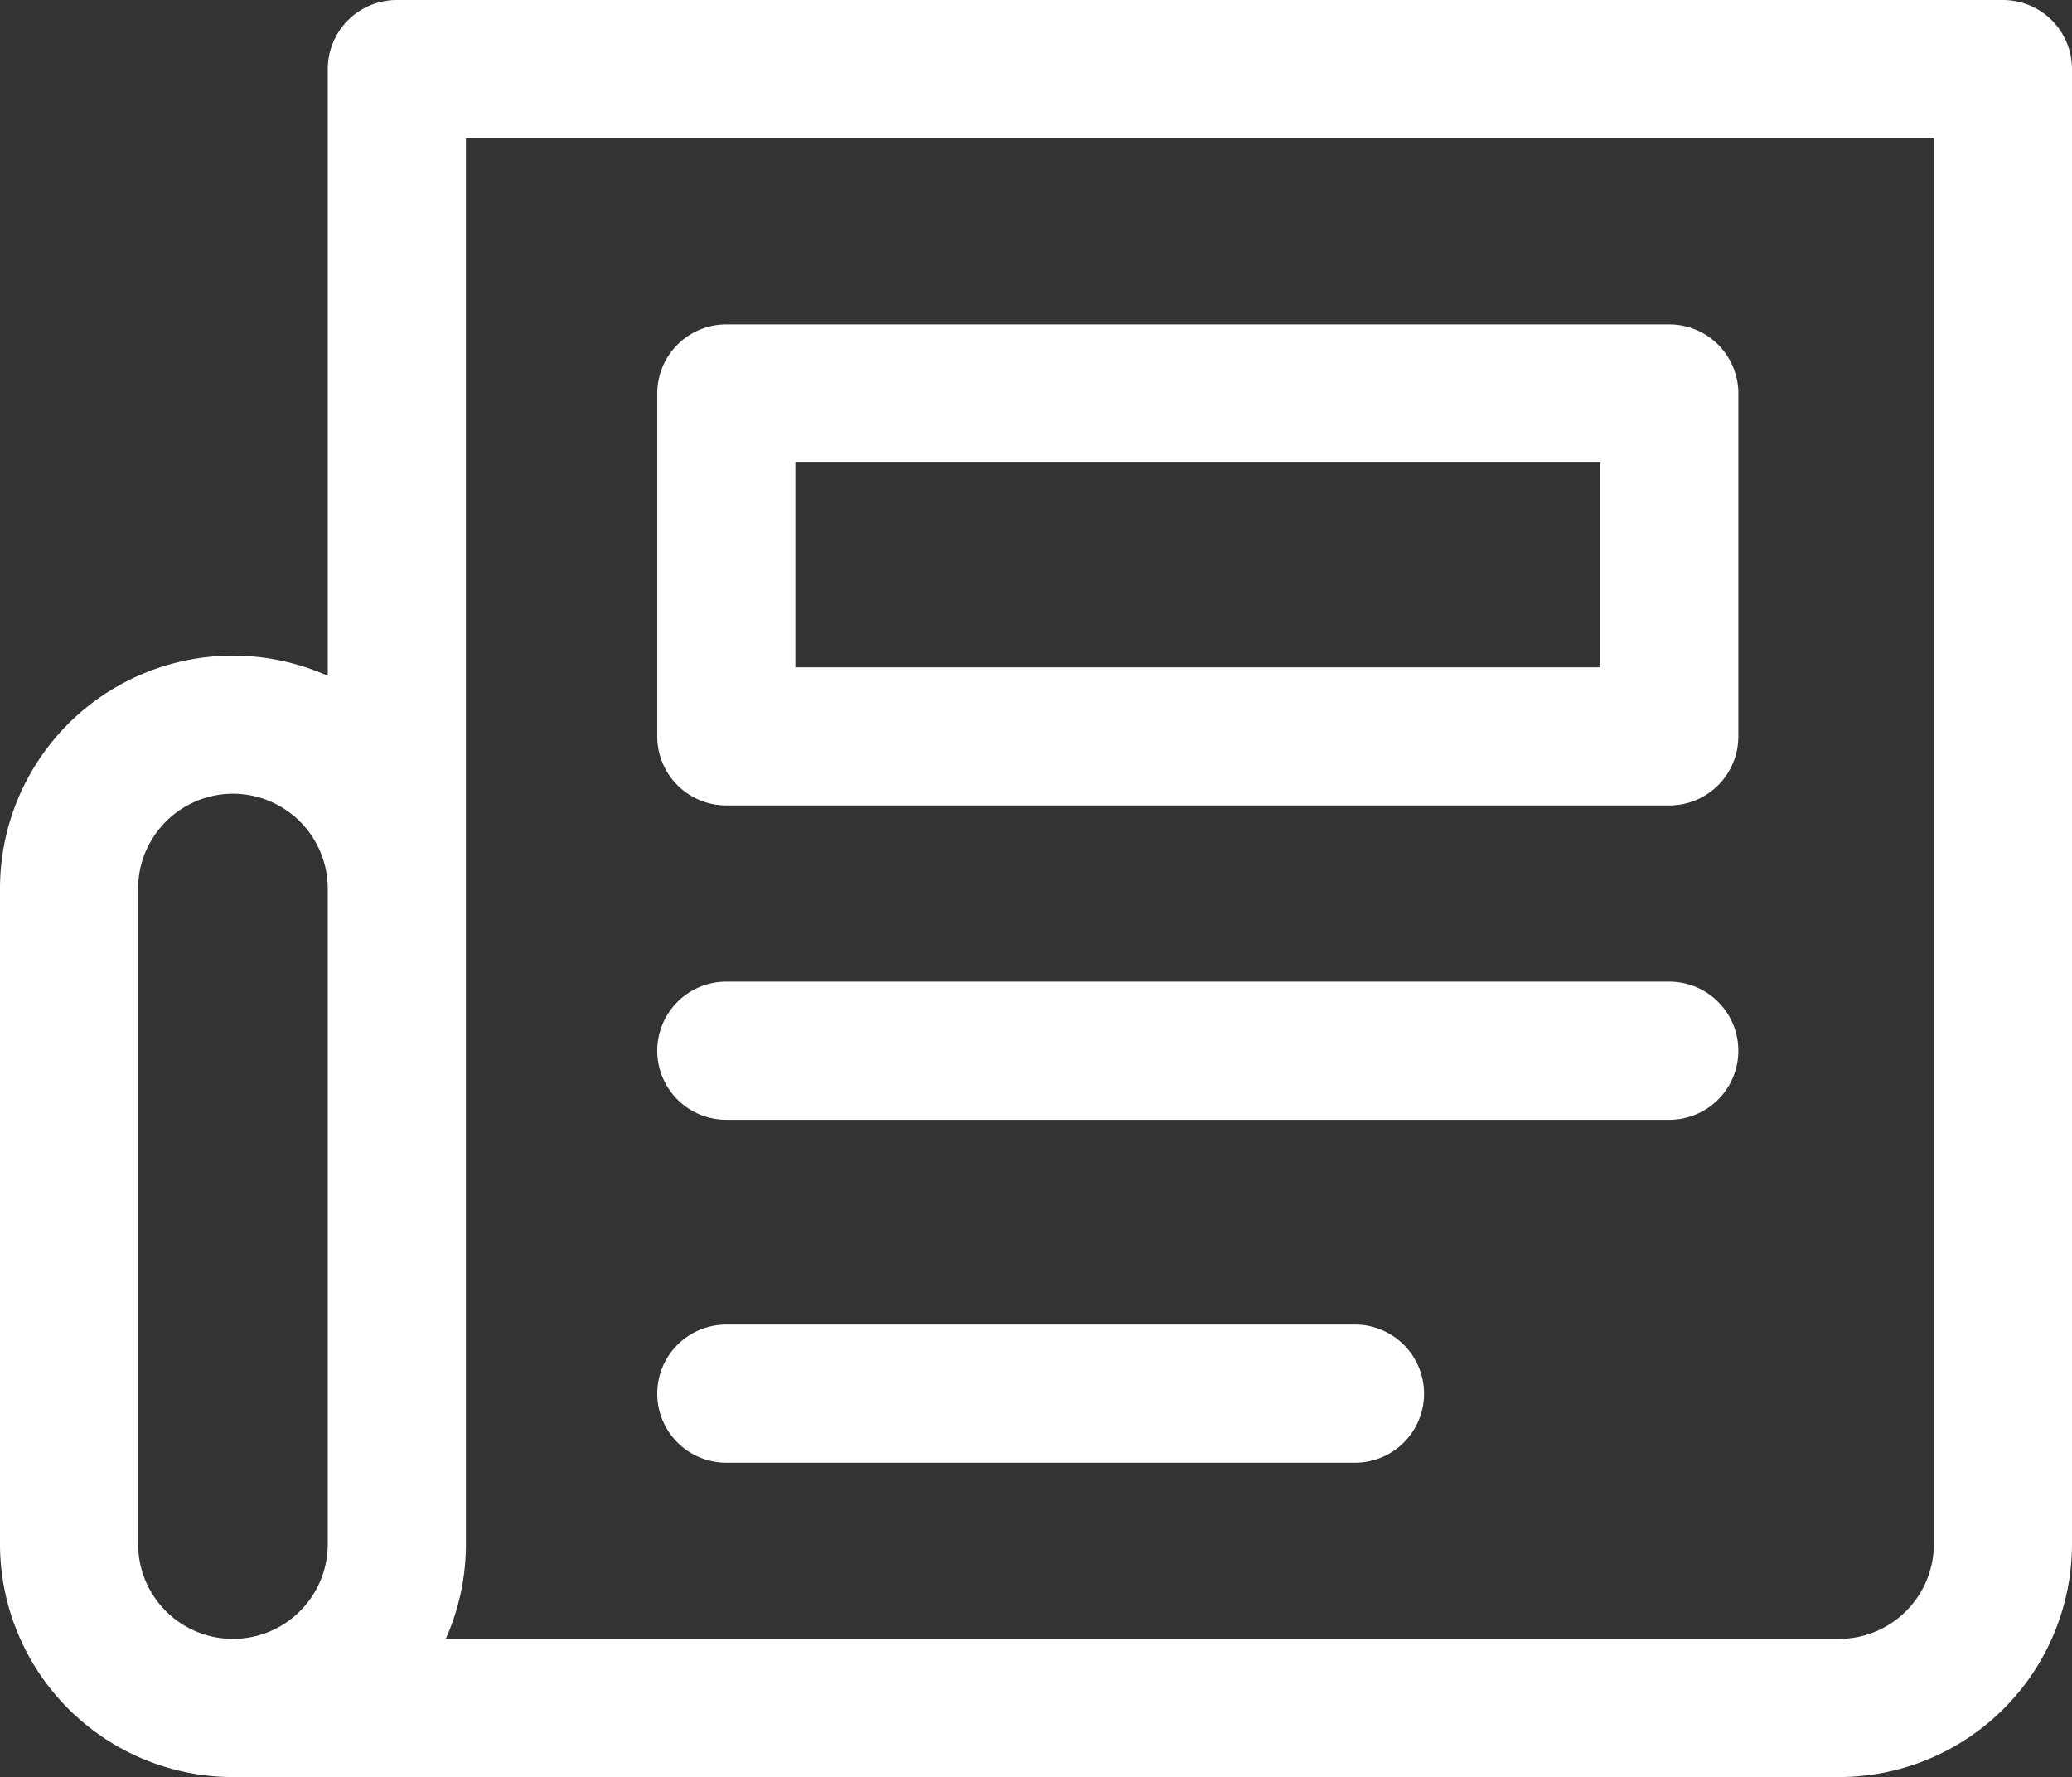
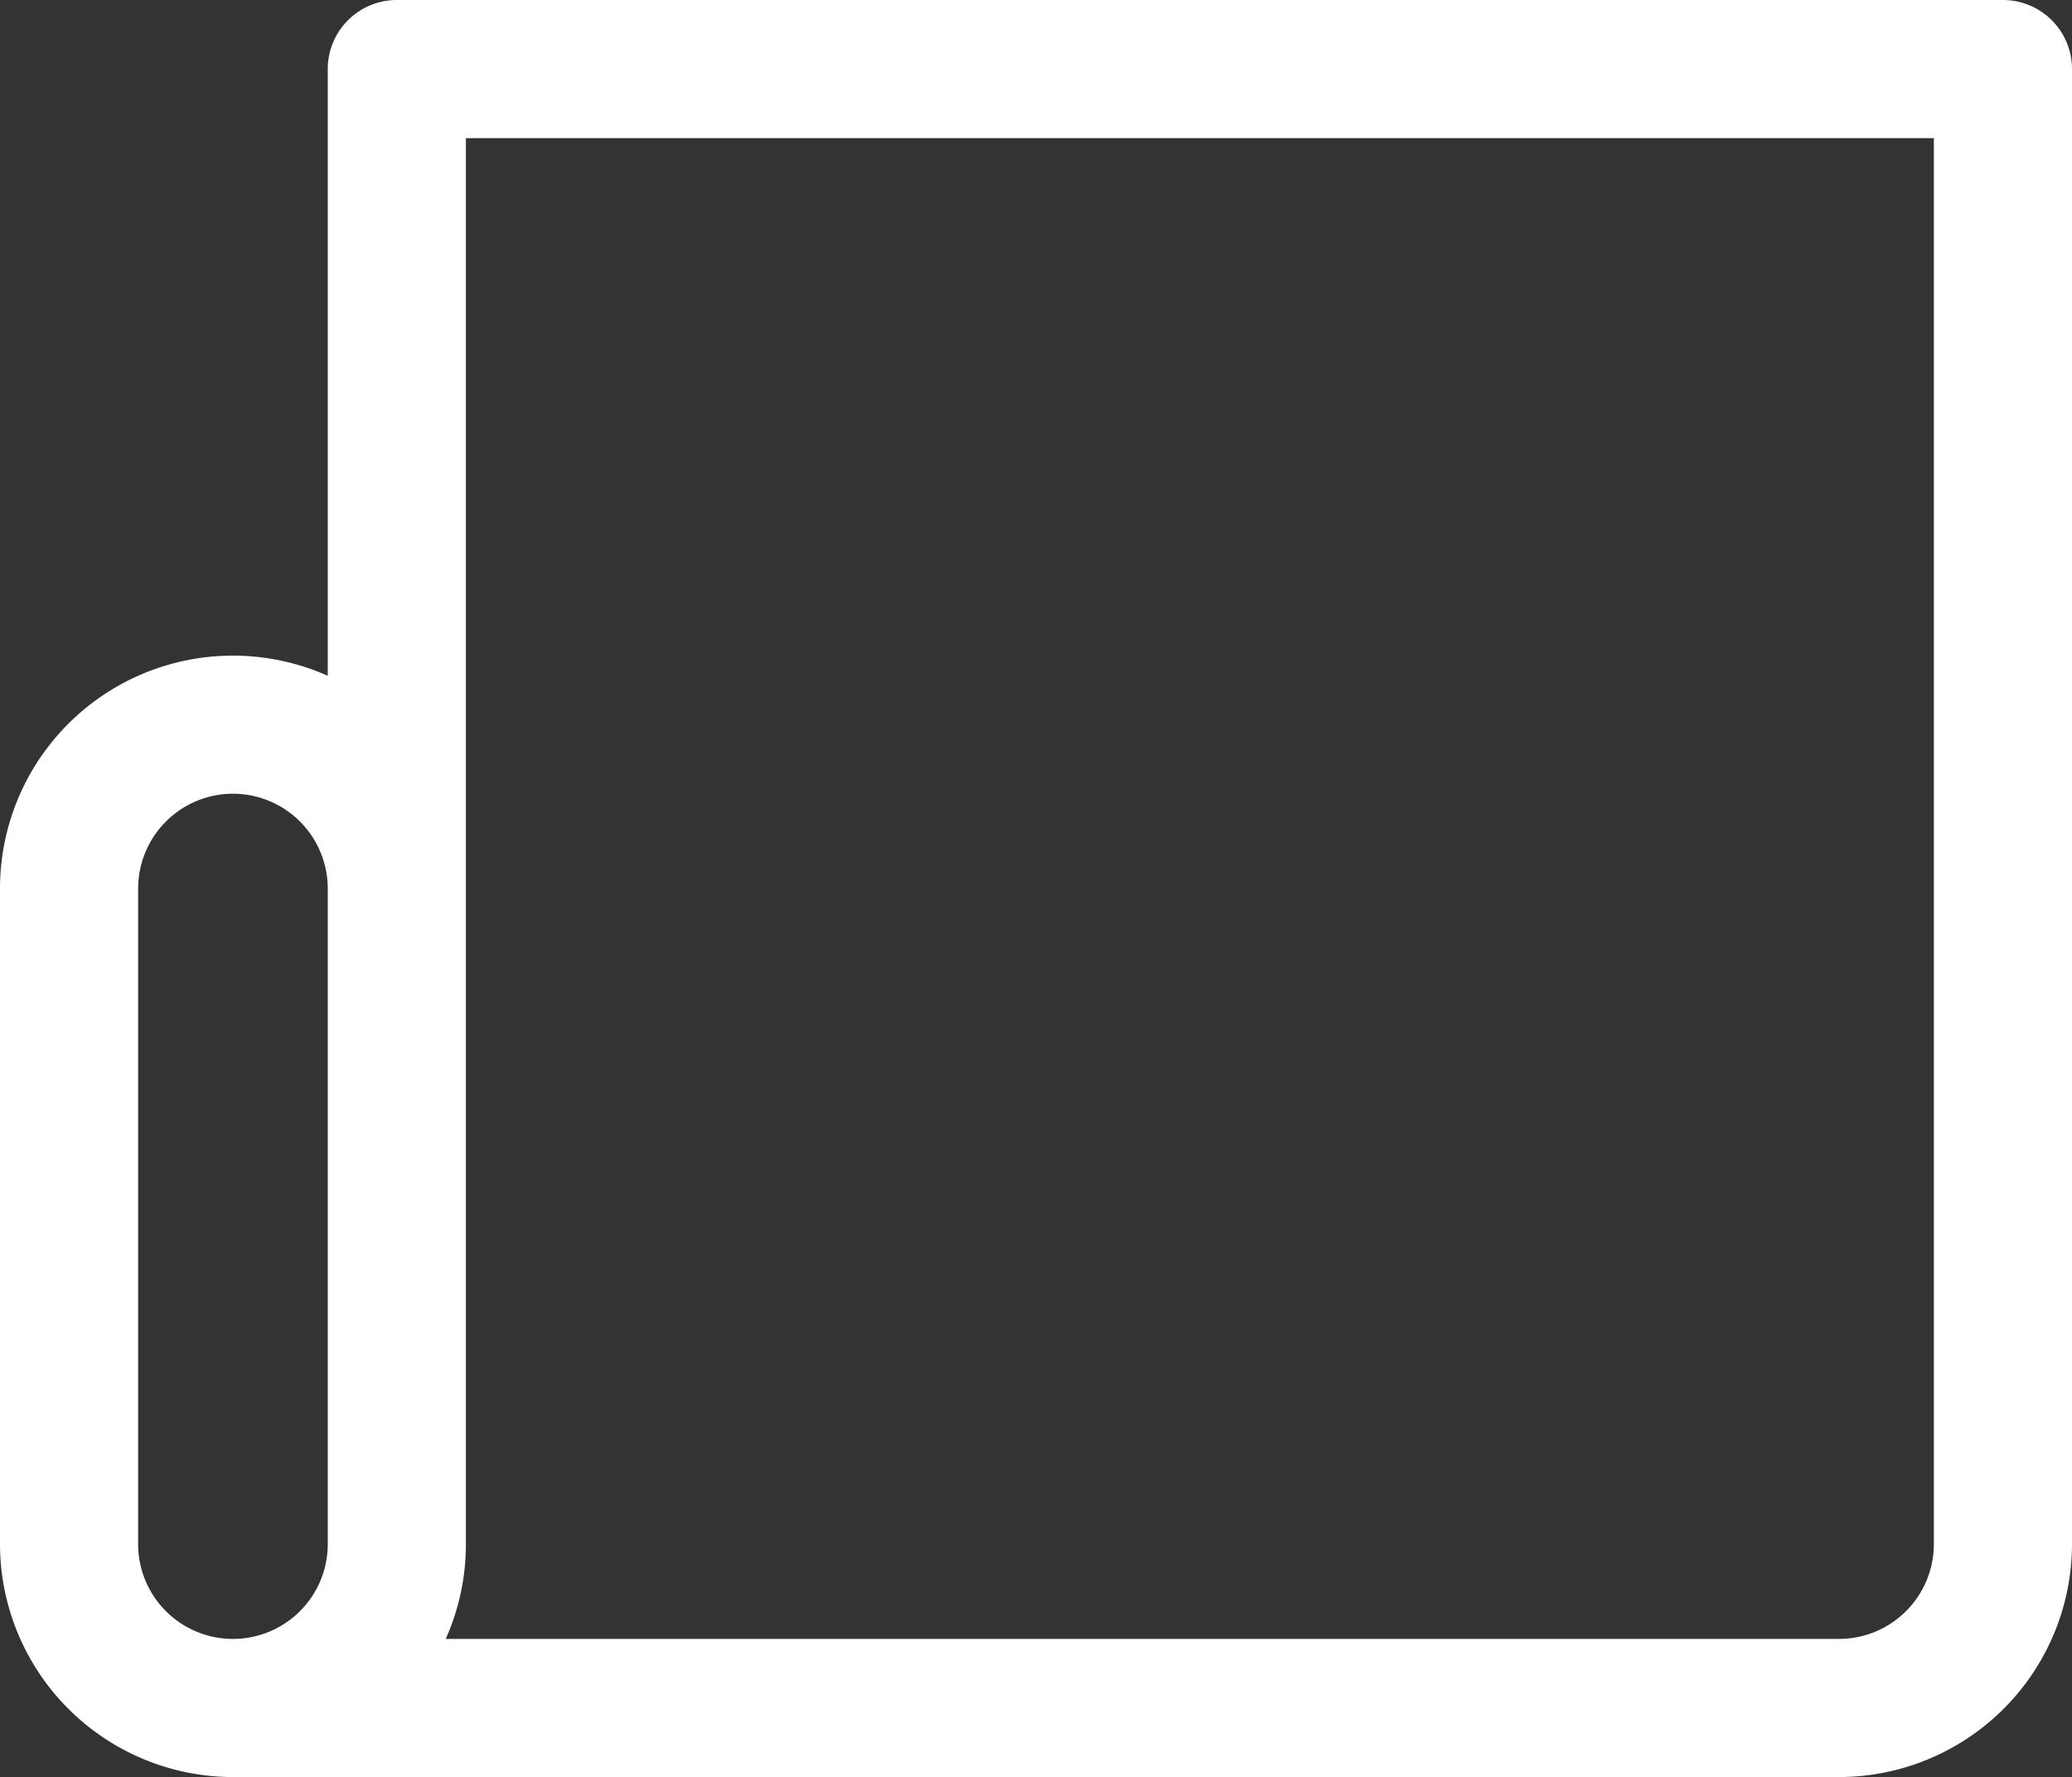
<svg xmlns="http://www.w3.org/2000/svg" width="75" height="64.322" viewBox="0 0 75 64.322">
  <rect x="0" y="0" width="75" height="64.322" fill="#333333" stroke="none" />
  <g id="cta-1-dvs_news" transform="translate(-17.5 -53.5)">
    <path id="Path_41815" data-name="Path 41815" d="M84.068,117.822H25.932A8.442,8.442,0,0,1,17.5,109.39V85.661a8.432,8.432,0,0,1,11.864-7.7V56a2.5,2.5,0,0,1,2.5-2.5H90A2.5,2.5,0,0,1,92.5,56v53.39A8.442,8.442,0,0,1,84.068,117.822Zm-50.434-5H84.068A3.436,3.436,0,0,0,87.5,109.39V58.5H34.364v50.89A8.385,8.385,0,0,1,33.634,112.822Zm-7.7-30.593A3.436,3.436,0,0,0,22.5,85.661V109.39a3.432,3.432,0,1,0,6.864,0V85.661A3.436,3.436,0,0,0,25.932,82.229Z" transform="translate(0)" fill="#fff" />
-     <path id="Line_182" data-name="Line 182" d="M22.756,2.5H0A2.5,2.5,0,0,1-2.5,0,2.5,2.5,0,0,1,0-2.5H22.756a2.5,2.5,0,0,1,2.5,2.5A2.5,2.5,0,0,1,22.756,2.5Z" transform="translate(43.79 103.944)" fill="#fff" />
-     <path id="Line_183" data-name="Line 183" d="M34.133,2.5H0A2.5,2.5,0,0,1-2.5,0,2.5,2.5,0,0,1,0-2.5H34.133a2.5,2.5,0,0,1,2.5,2.5A2.5,2.5,0,0,1,34.133,2.5Z" transform="translate(43.79 91.532)" fill="#fff" />
-     <path id="Rectangle_3386" data-name="Rectangle 3386" d="M0-2.5H34.133a2.5,2.5,0,0,1,2.5,2.5V12.412a2.5,2.5,0,0,1-2.5,2.5H0a2.5,2.5,0,0,1-2.5-2.5V0A2.5,2.5,0,0,1,0-2.5Zm31.633,5H2.5V9.912H31.633Z" transform="translate(43.79 67.742)" fill="#fff" />
  </g>
</svg>